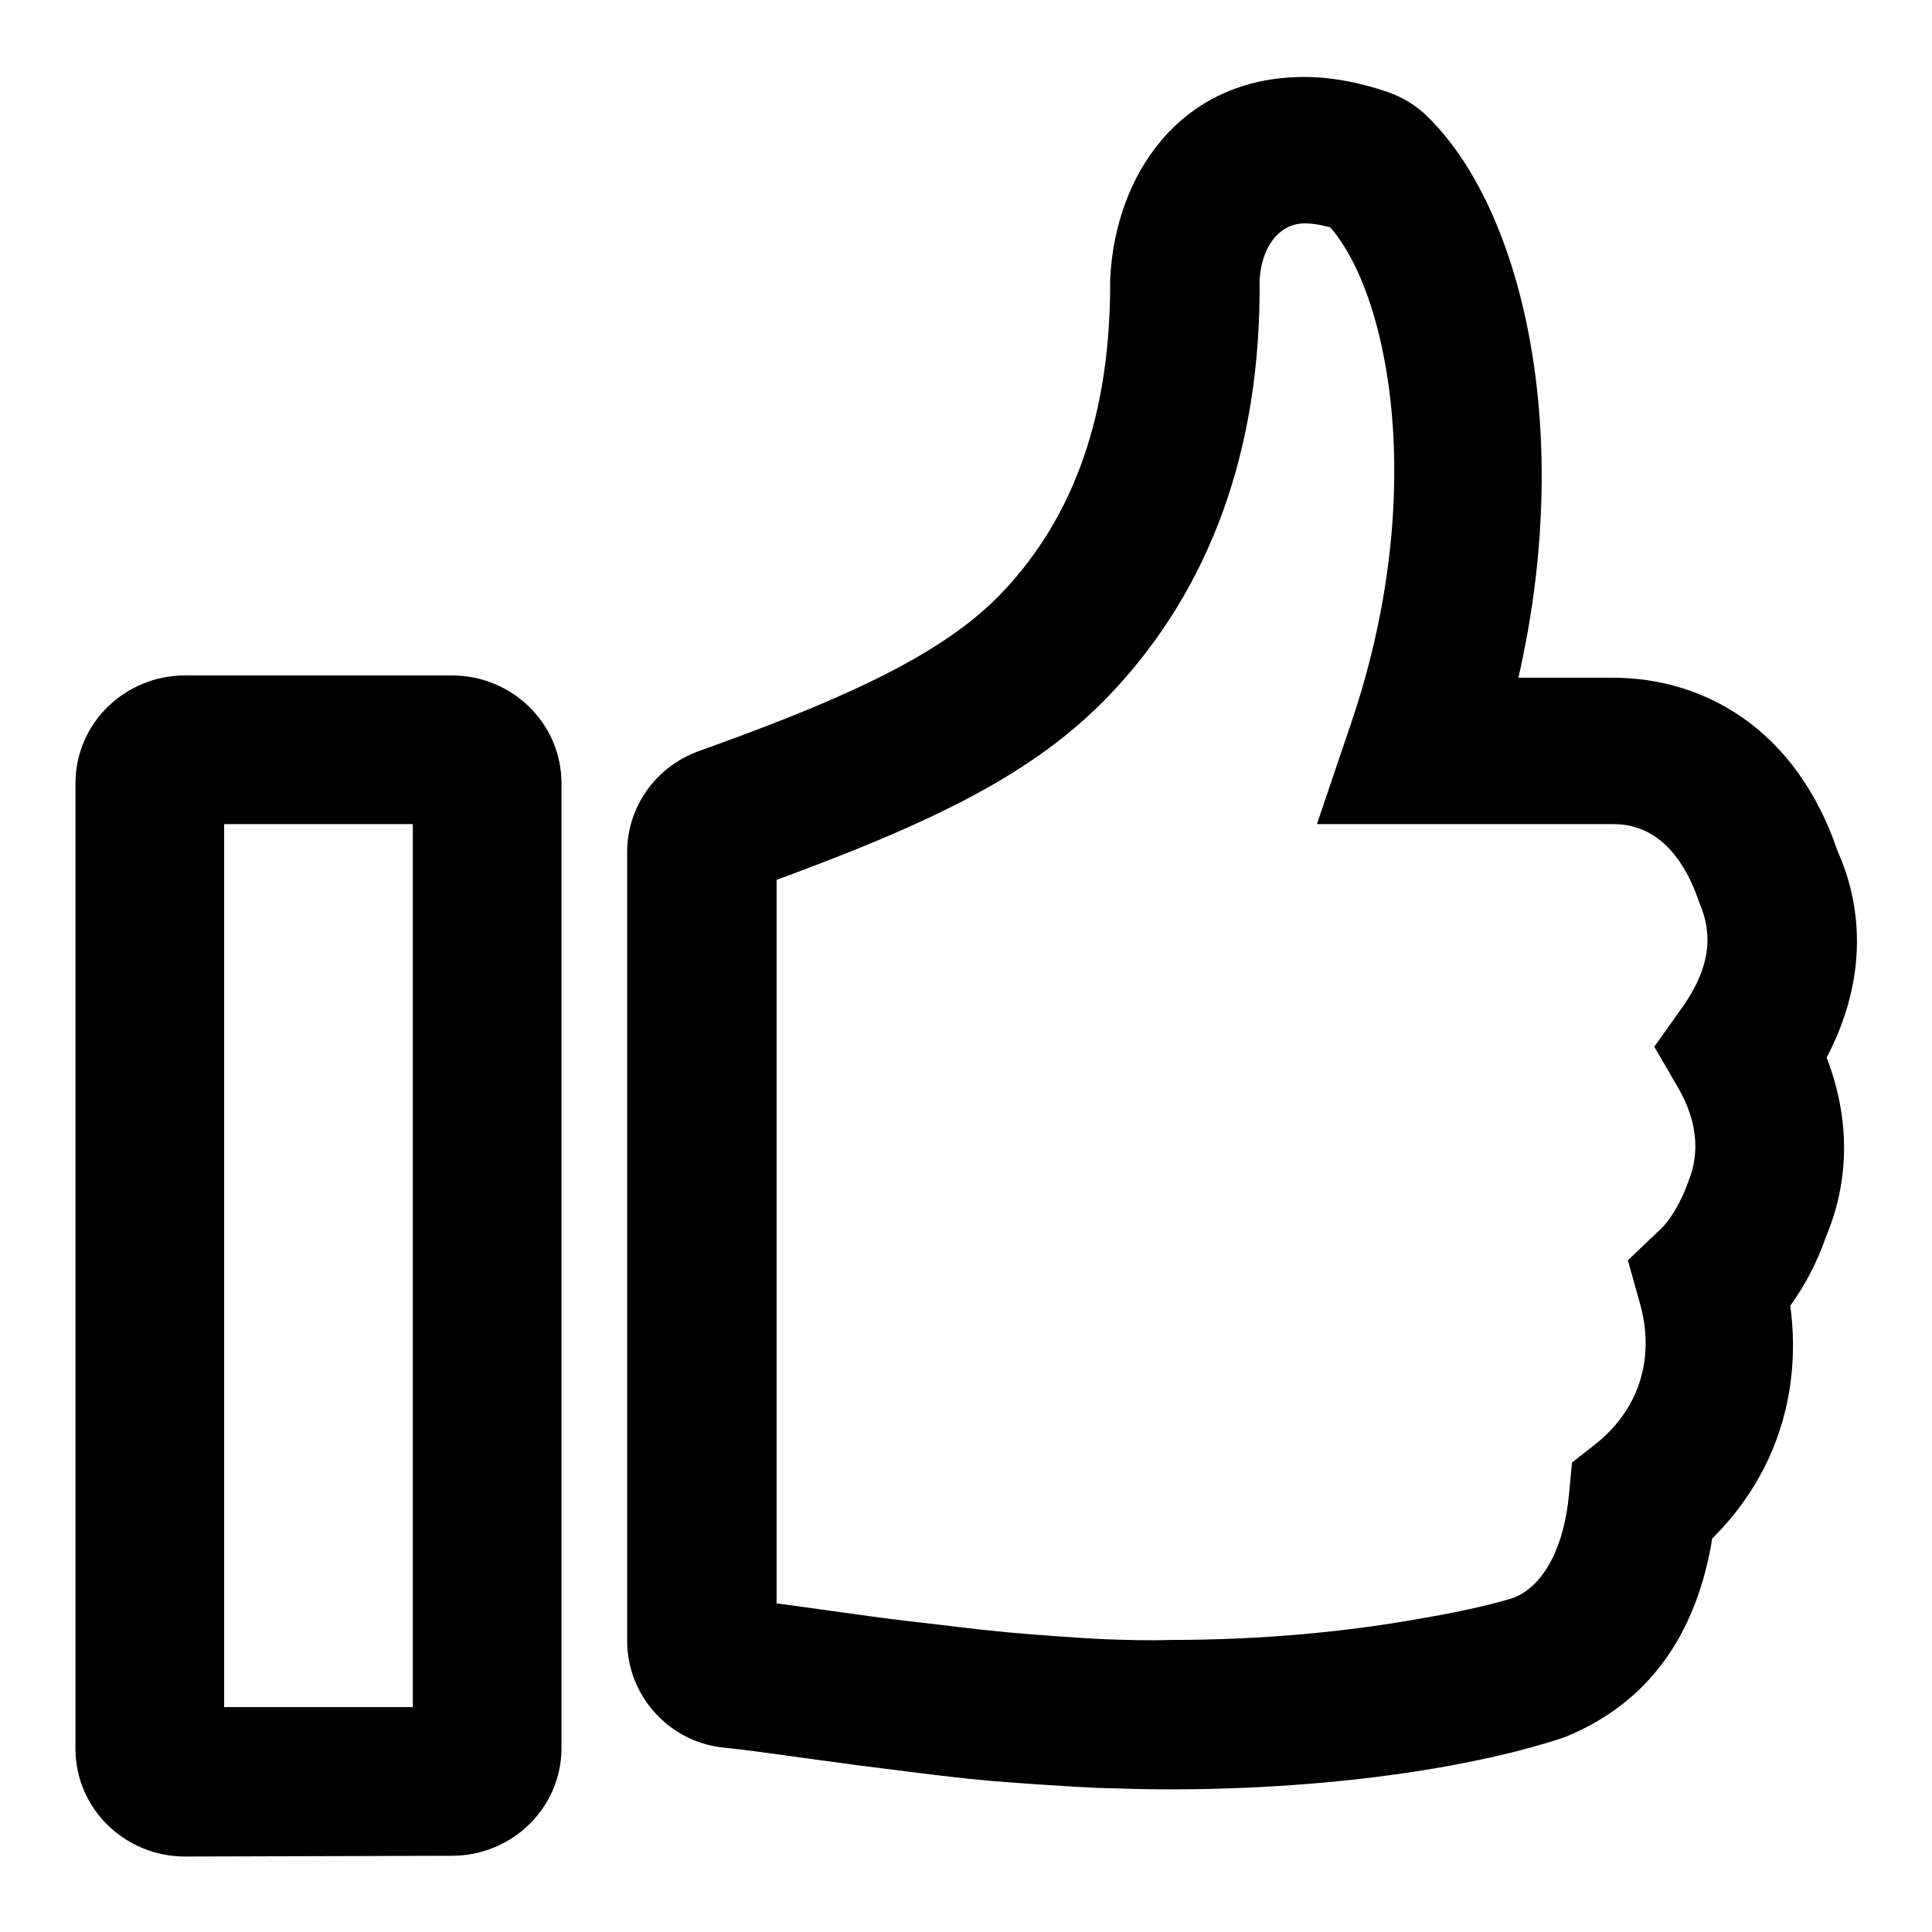
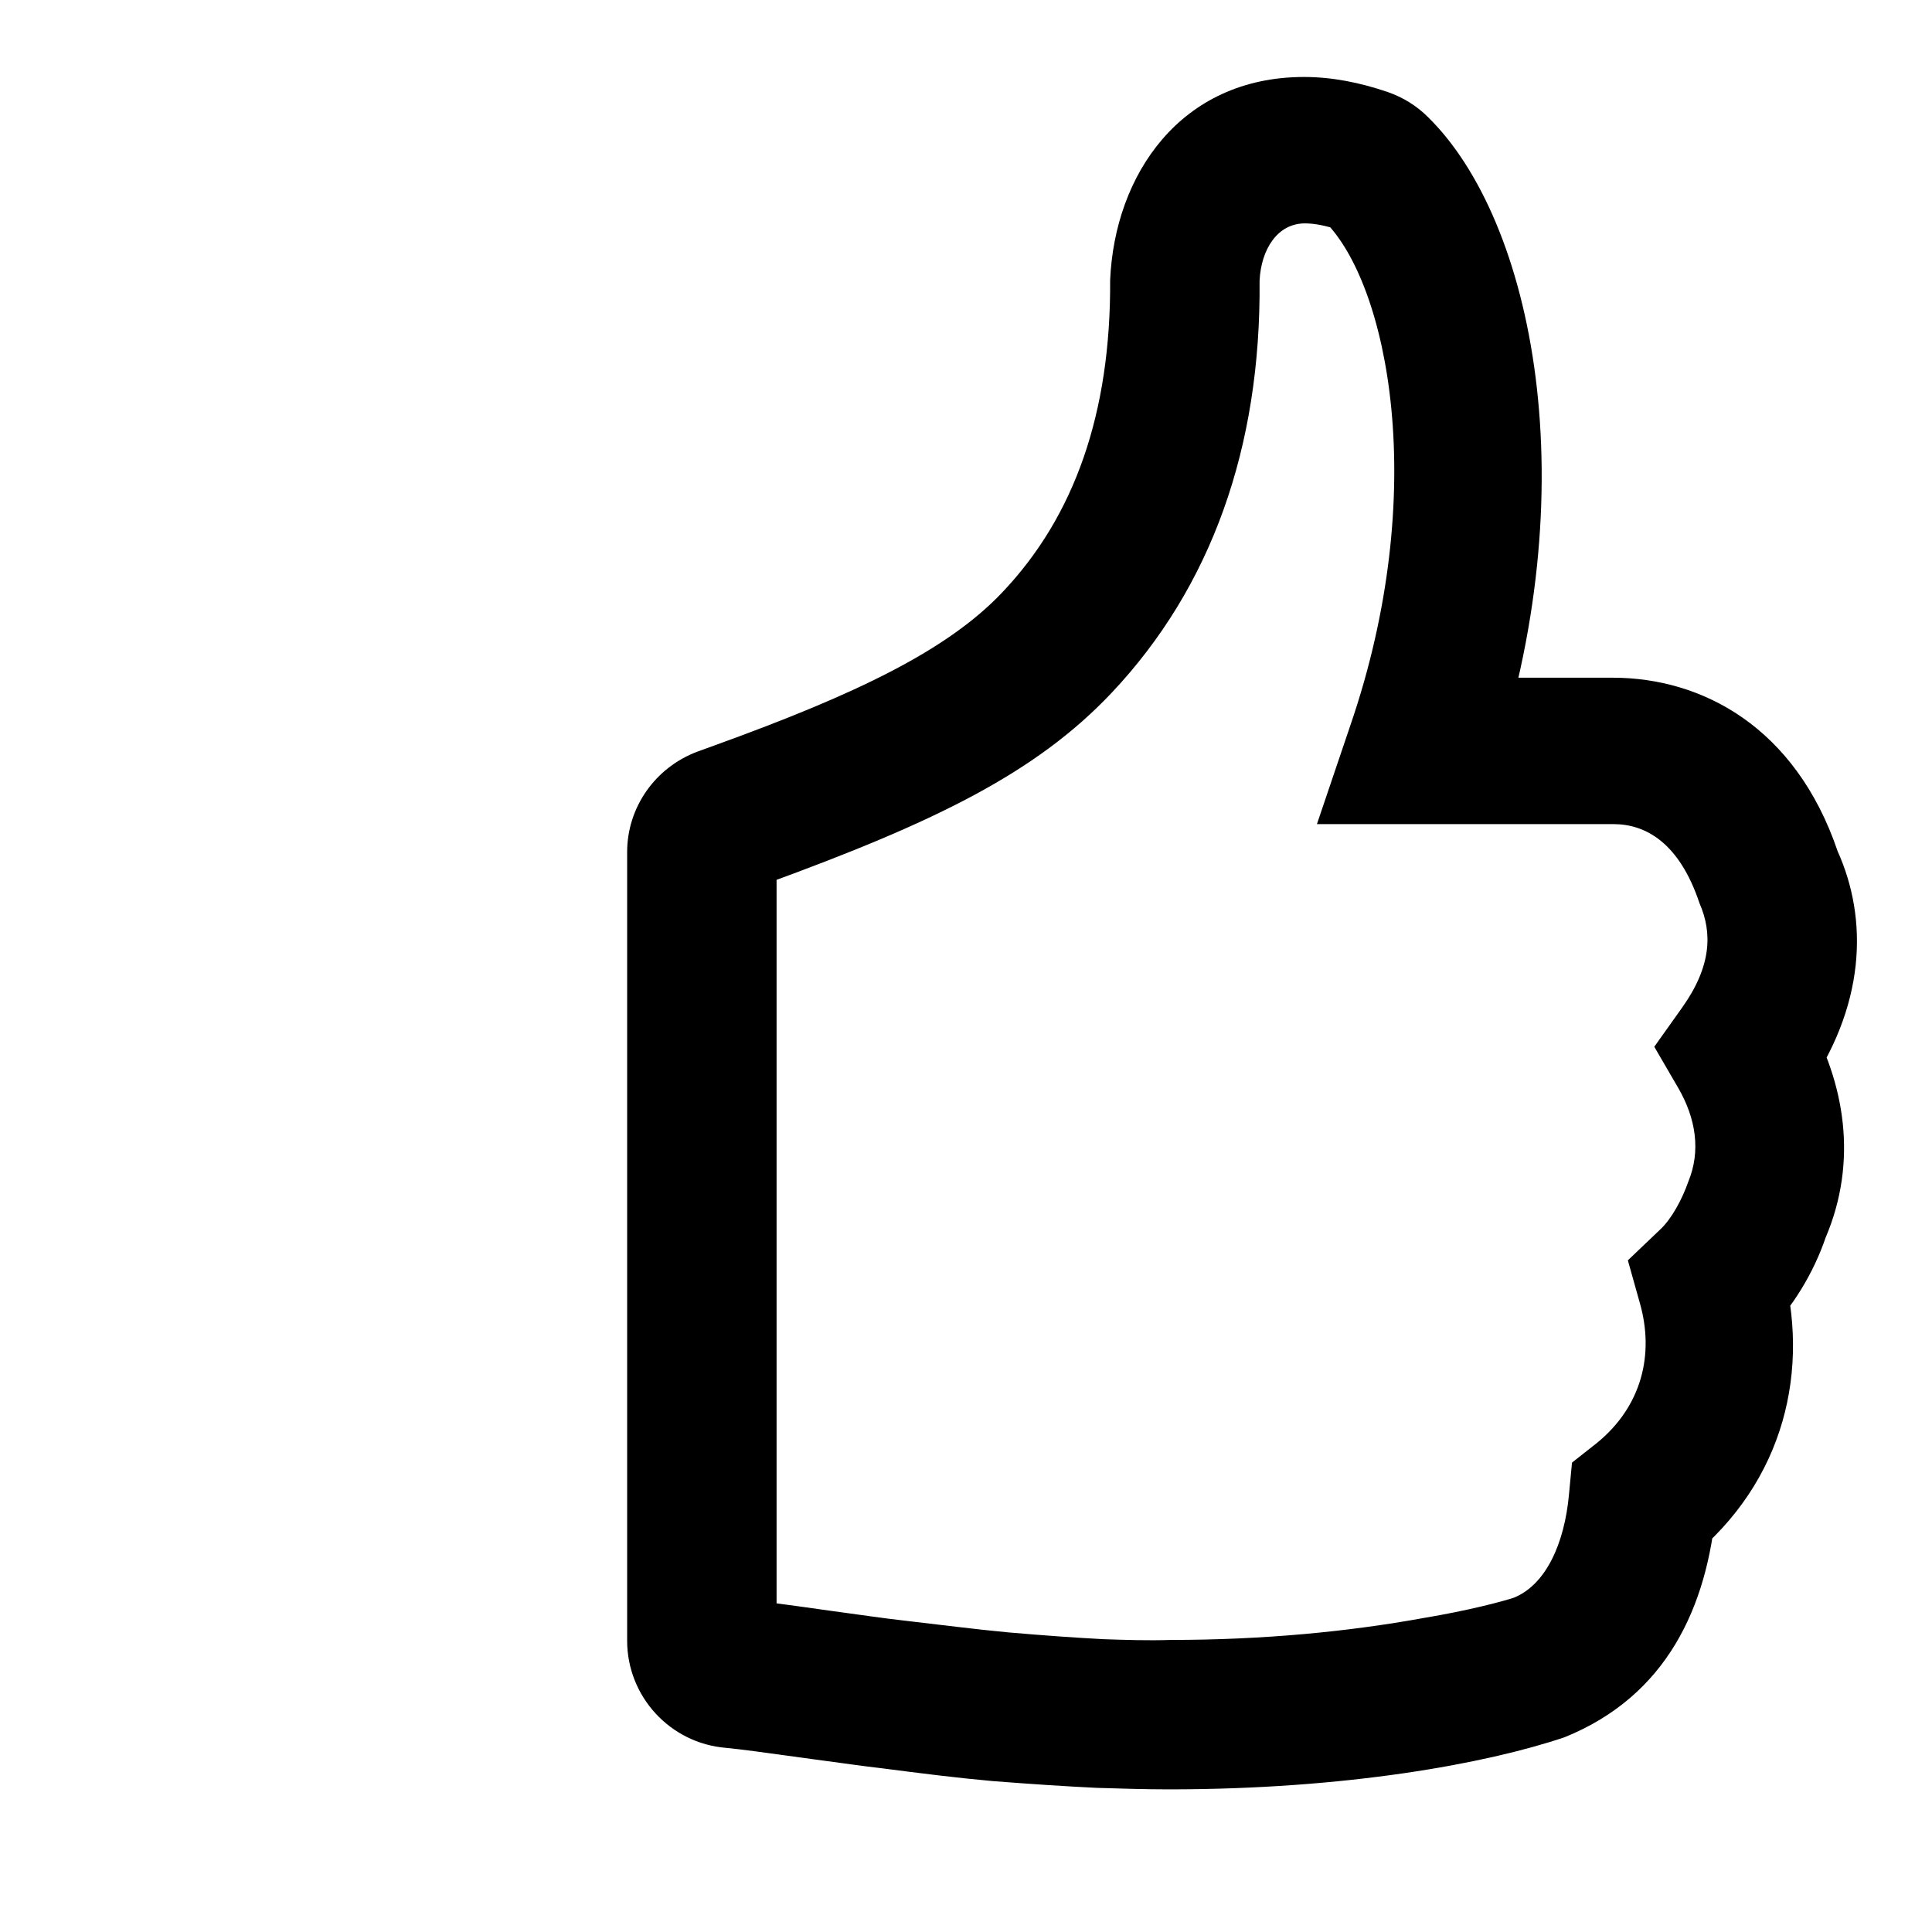
<svg xmlns="http://www.w3.org/2000/svg" version="1.1" x="0px" y="0px" viewBox="0 0 256 256" enable-background="new 0 0 256 256" xml:space="preserve">
  <g>
    <g>
      <path fill="#000000" d="M146.2,217.2c-3.8-0.2-8-0.5-12.6-0.9c-4.3-0.4-8.9-1-14.1-1.6c-2.6-0.3-4.6-0.6-9-1.2c-7.8-1.1-10.1-1.4-12.5-1.6c2.7,0.2,4.9,2.6,4.9,5.4V112.8c0,2.3-1.4,4.4-3.5,5.1l2.1-0.8c22.2-8.1,35.7-14.6,45.8-25.3c13.2-14,19.8-32.5,19.6-54.6c0.2-4.2,2.4-7.6,6-7.6c1.3,0,2.8,0.3,4.6,0.9c-0.7-0.3-1.4-0.7-2-1.2c8.4,8.3,14.1,35.8,3.4,66.9l-4.4,13h13.8h25.5c4.2,0,8.7,2.4,11.4,10.5c1.7,3.9,1.6,8.3-2.3,13.8l-3.7,5.2l3.2,5.5c2.3,4,3,8.3,1.3,12.4c-0.8,2.3-2.2,4.9-3.7,6.3l-4.3,4.1l1.6,5.7c1.9,6.7,0.3,13.6-5.7,18.5l-3.3,2.6l-0.4,4.2c-0.6,6.6-3.1,12-7.3,13.7c-1.5,0.5-6,1.7-12,2.7c-9.9,1.8-21.2,2.9-33.5,2.9C152.1,217.4,149.2,217.3,146.2,217.2L146.2,217.2L146.2,217.2z M145.3,236.9c3.3,0.1,6.5,0.2,9.6,0.2c23.5,0,42-3.4,52.4-6.9c13.6-5.5,18.9-17.3,20.1-30.4l-9.8-0.9l6.2,7.7c12.8-10.3,16.1-25.3,12.3-39l-9.5,2.6l6.8,7.2c4.2-4,7-9,8.5-13.4c4.3-10.1,2.6-20.5-2.5-29.4l-8.5,4.9l8,5.7c8.5-11.9,8.6-23.5,4.6-32.4c-5.6-16.5-18-23-29.8-23h-25.5l9.3,13c13-38.1,5.7-73.6-8.3-87.3c-1.5-1.5-3.3-2.6-5.3-3.3c-3.8-1.3-7.5-2-11.1-2c-16.4,0-25.1,13-25.7,26.9c0.1,17.6-4.7,31.3-14.3,41.4c-7.2,7.6-19.1,13.4-38.2,20.3l-2.2,0.8c-5.6,2.1-9.3,7.4-9.3,13.3v104.5c0,7.4,5.7,13.6,13.1,14.2c2,0.2,4.3,0.5,11.5,1.5c4.5,0.6,6.5,0.9,9.1,1.2c5.4,0.7,10.2,1.3,14.7,1.7C136.6,236.4,141.2,236.7,145.3,236.9L145.3,236.9L145.3,236.9z" />
-       <path fill="#000000" d="M59.9,226.2H24.5c2.8,0,5.2,2.3,5.2,5.4V103.8c0,3.1-2.4,5.4-5.2,5.4h35.4c-2.8,0-5.2-2.3-5.2-5.4v127.9C54.7,228.6,57.1,226.2,59.9,226.2L59.9,226.2L59.9,226.2z M59.9,245.9c7.9,0,14.5-6.3,14.5-14.3V103.8c0-8-6.6-14.3-14.5-14.3H24.5c-7.9,0-14.5,6.3-14.5,14.3v127.9c0,8,6.6,14.3,14.5,14.3L59.9,245.9L59.9,245.9L59.9,245.9z" />
    </g>
  </g>
</svg>